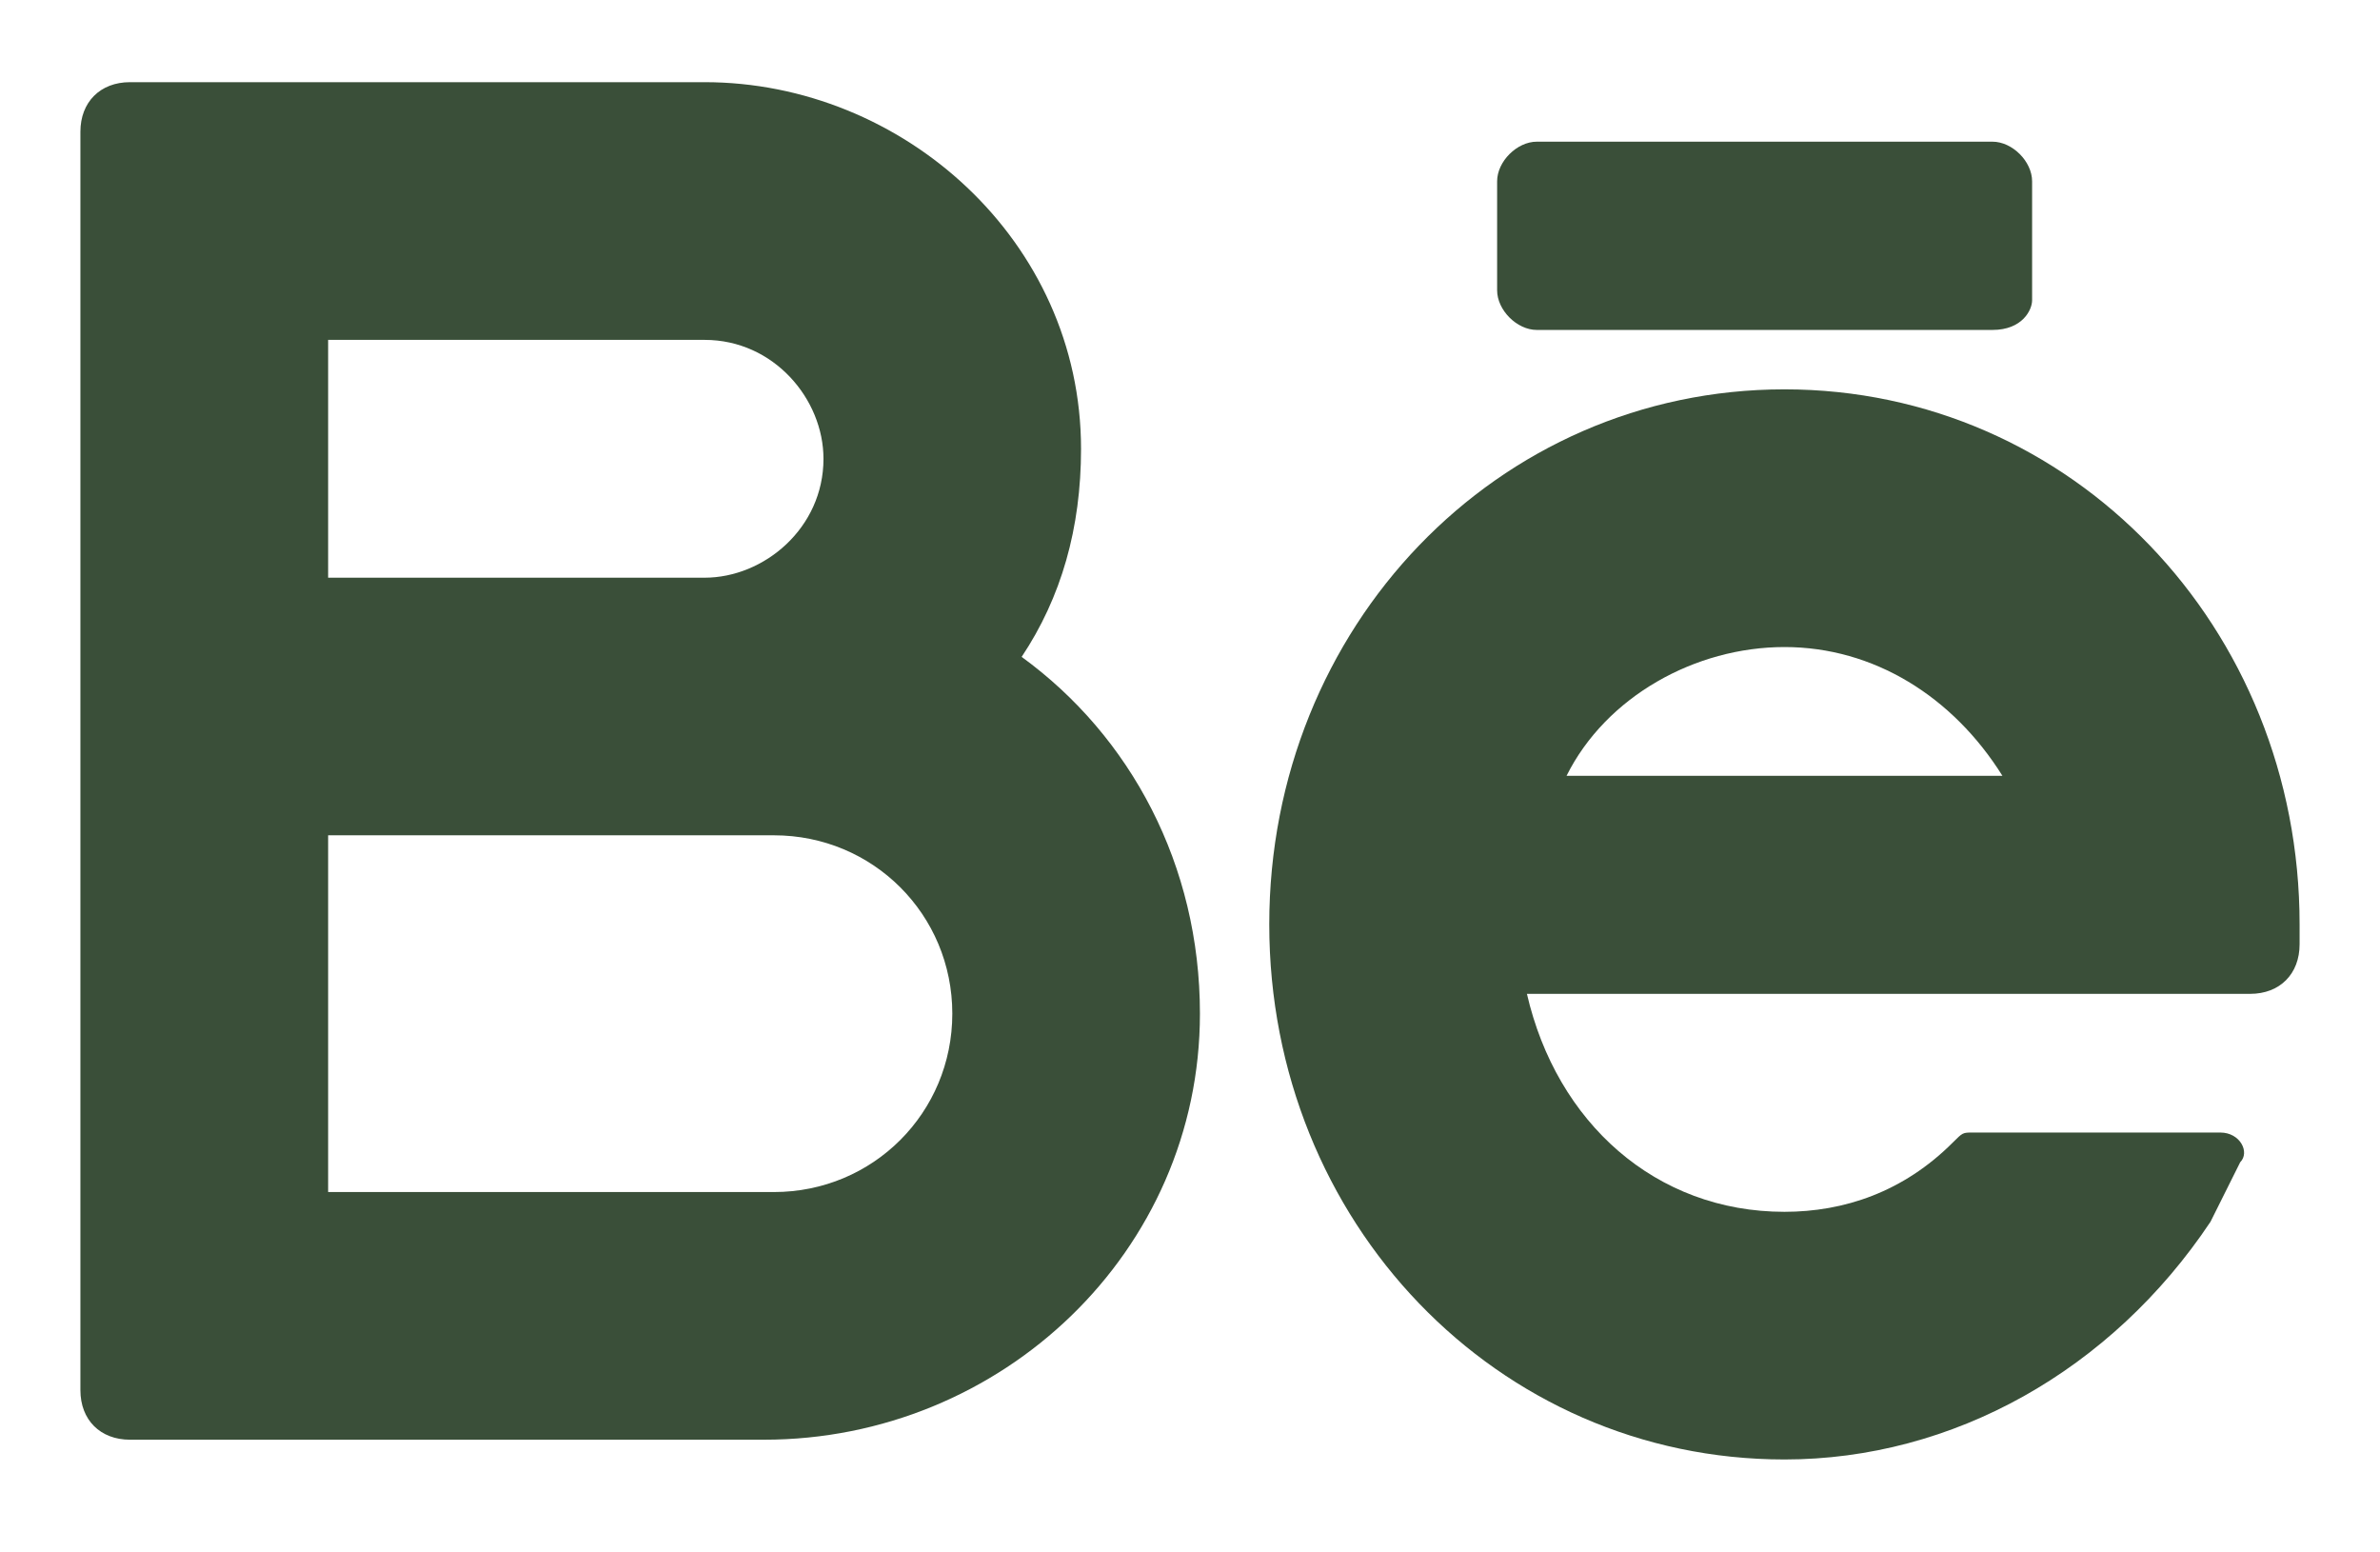
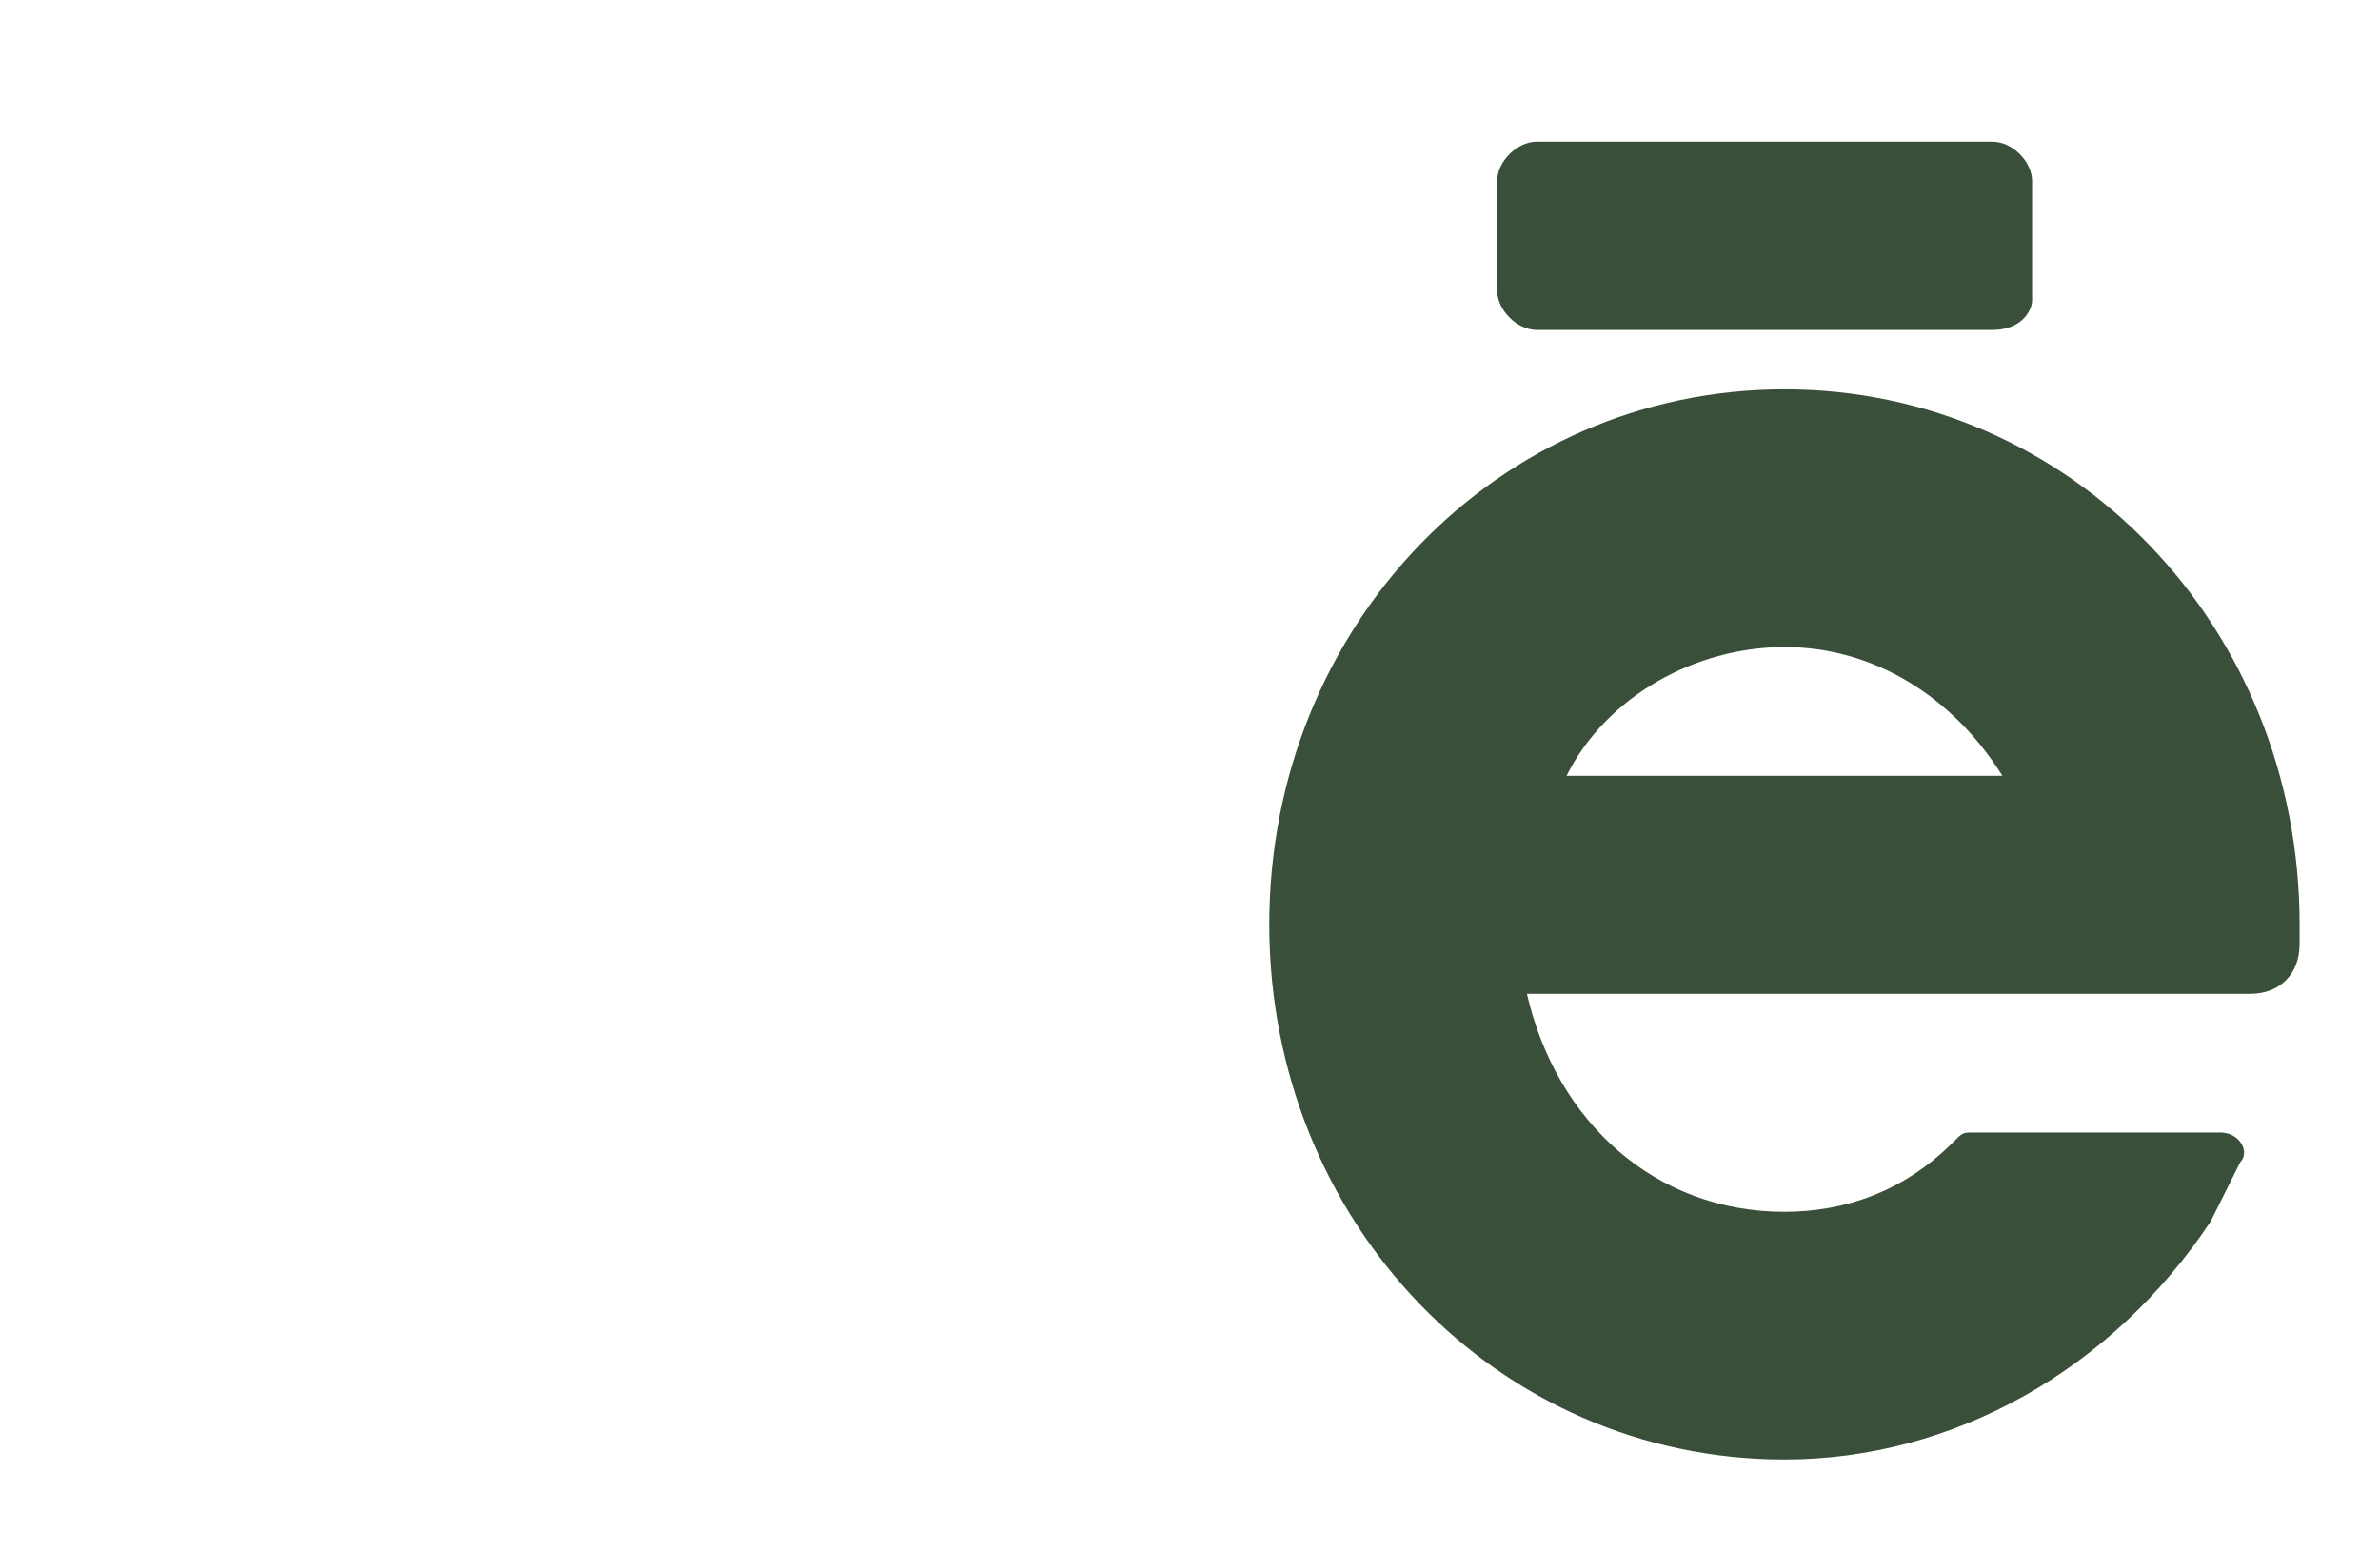
<svg xmlns="http://www.w3.org/2000/svg" width="23" height="15" viewBox="0 0 23 15" fill="none">
-   <path d="M9.873 6.347C10.256 5.773 10.447 5.103 10.447 4.337C10.447 2.326 8.724 0.794 6.809 0.794H1.256C0.969 0.794 0.777 0.986 0.777 1.273V13.432C0.777 13.72 0.969 13.911 1.256 13.911H7.383C9.681 13.911 11.596 12.092 11.596 9.794C11.596 8.358 10.926 7.113 9.873 6.347ZM3.171 3.284H6.809C7.479 3.284 7.958 3.858 7.958 4.433C7.958 5.103 7.383 5.582 6.809 5.582H3.171V3.284ZM7.479 11.518H3.171V8.071H7.479C8.437 8.071 9.203 8.837 9.203 9.794C9.203 10.752 8.437 11.518 7.479 11.518Z" fill="#3A4F39" />
  <path d="M22.223 8.932C22.223 6.06 20.021 3.762 17.245 3.762C14.468 3.762 12.266 6.06 12.266 8.932C12.266 11.805 14.468 14.102 17.245 14.102C18.872 14.102 20.404 13.241 21.362 11.805C21.457 11.613 21.553 11.422 21.649 11.23C21.745 11.134 21.649 10.943 21.457 10.943H19.064C18.968 10.943 18.968 10.943 18.872 11.039C18.394 11.518 17.819 11.709 17.245 11.709C16 11.709 15.043 10.847 14.756 9.603H21.745C22.032 9.603 22.223 9.411 22.223 9.124V8.932ZM17.245 6.252C18.107 6.252 18.872 6.73 19.351 7.496H15.139C15.521 6.73 16.383 6.252 17.245 6.252Z" fill="#3A4F39" />
  <path d="M19.255 3.188H14.851C14.66 3.188 14.468 2.997 14.468 2.805V1.752C14.468 1.56 14.66 1.369 14.851 1.369H19.255C19.447 1.369 19.638 1.56 19.638 1.752V2.901C19.638 2.996 19.543 3.188 19.255 3.188Z" fill="#3A4F39" />
</svg>